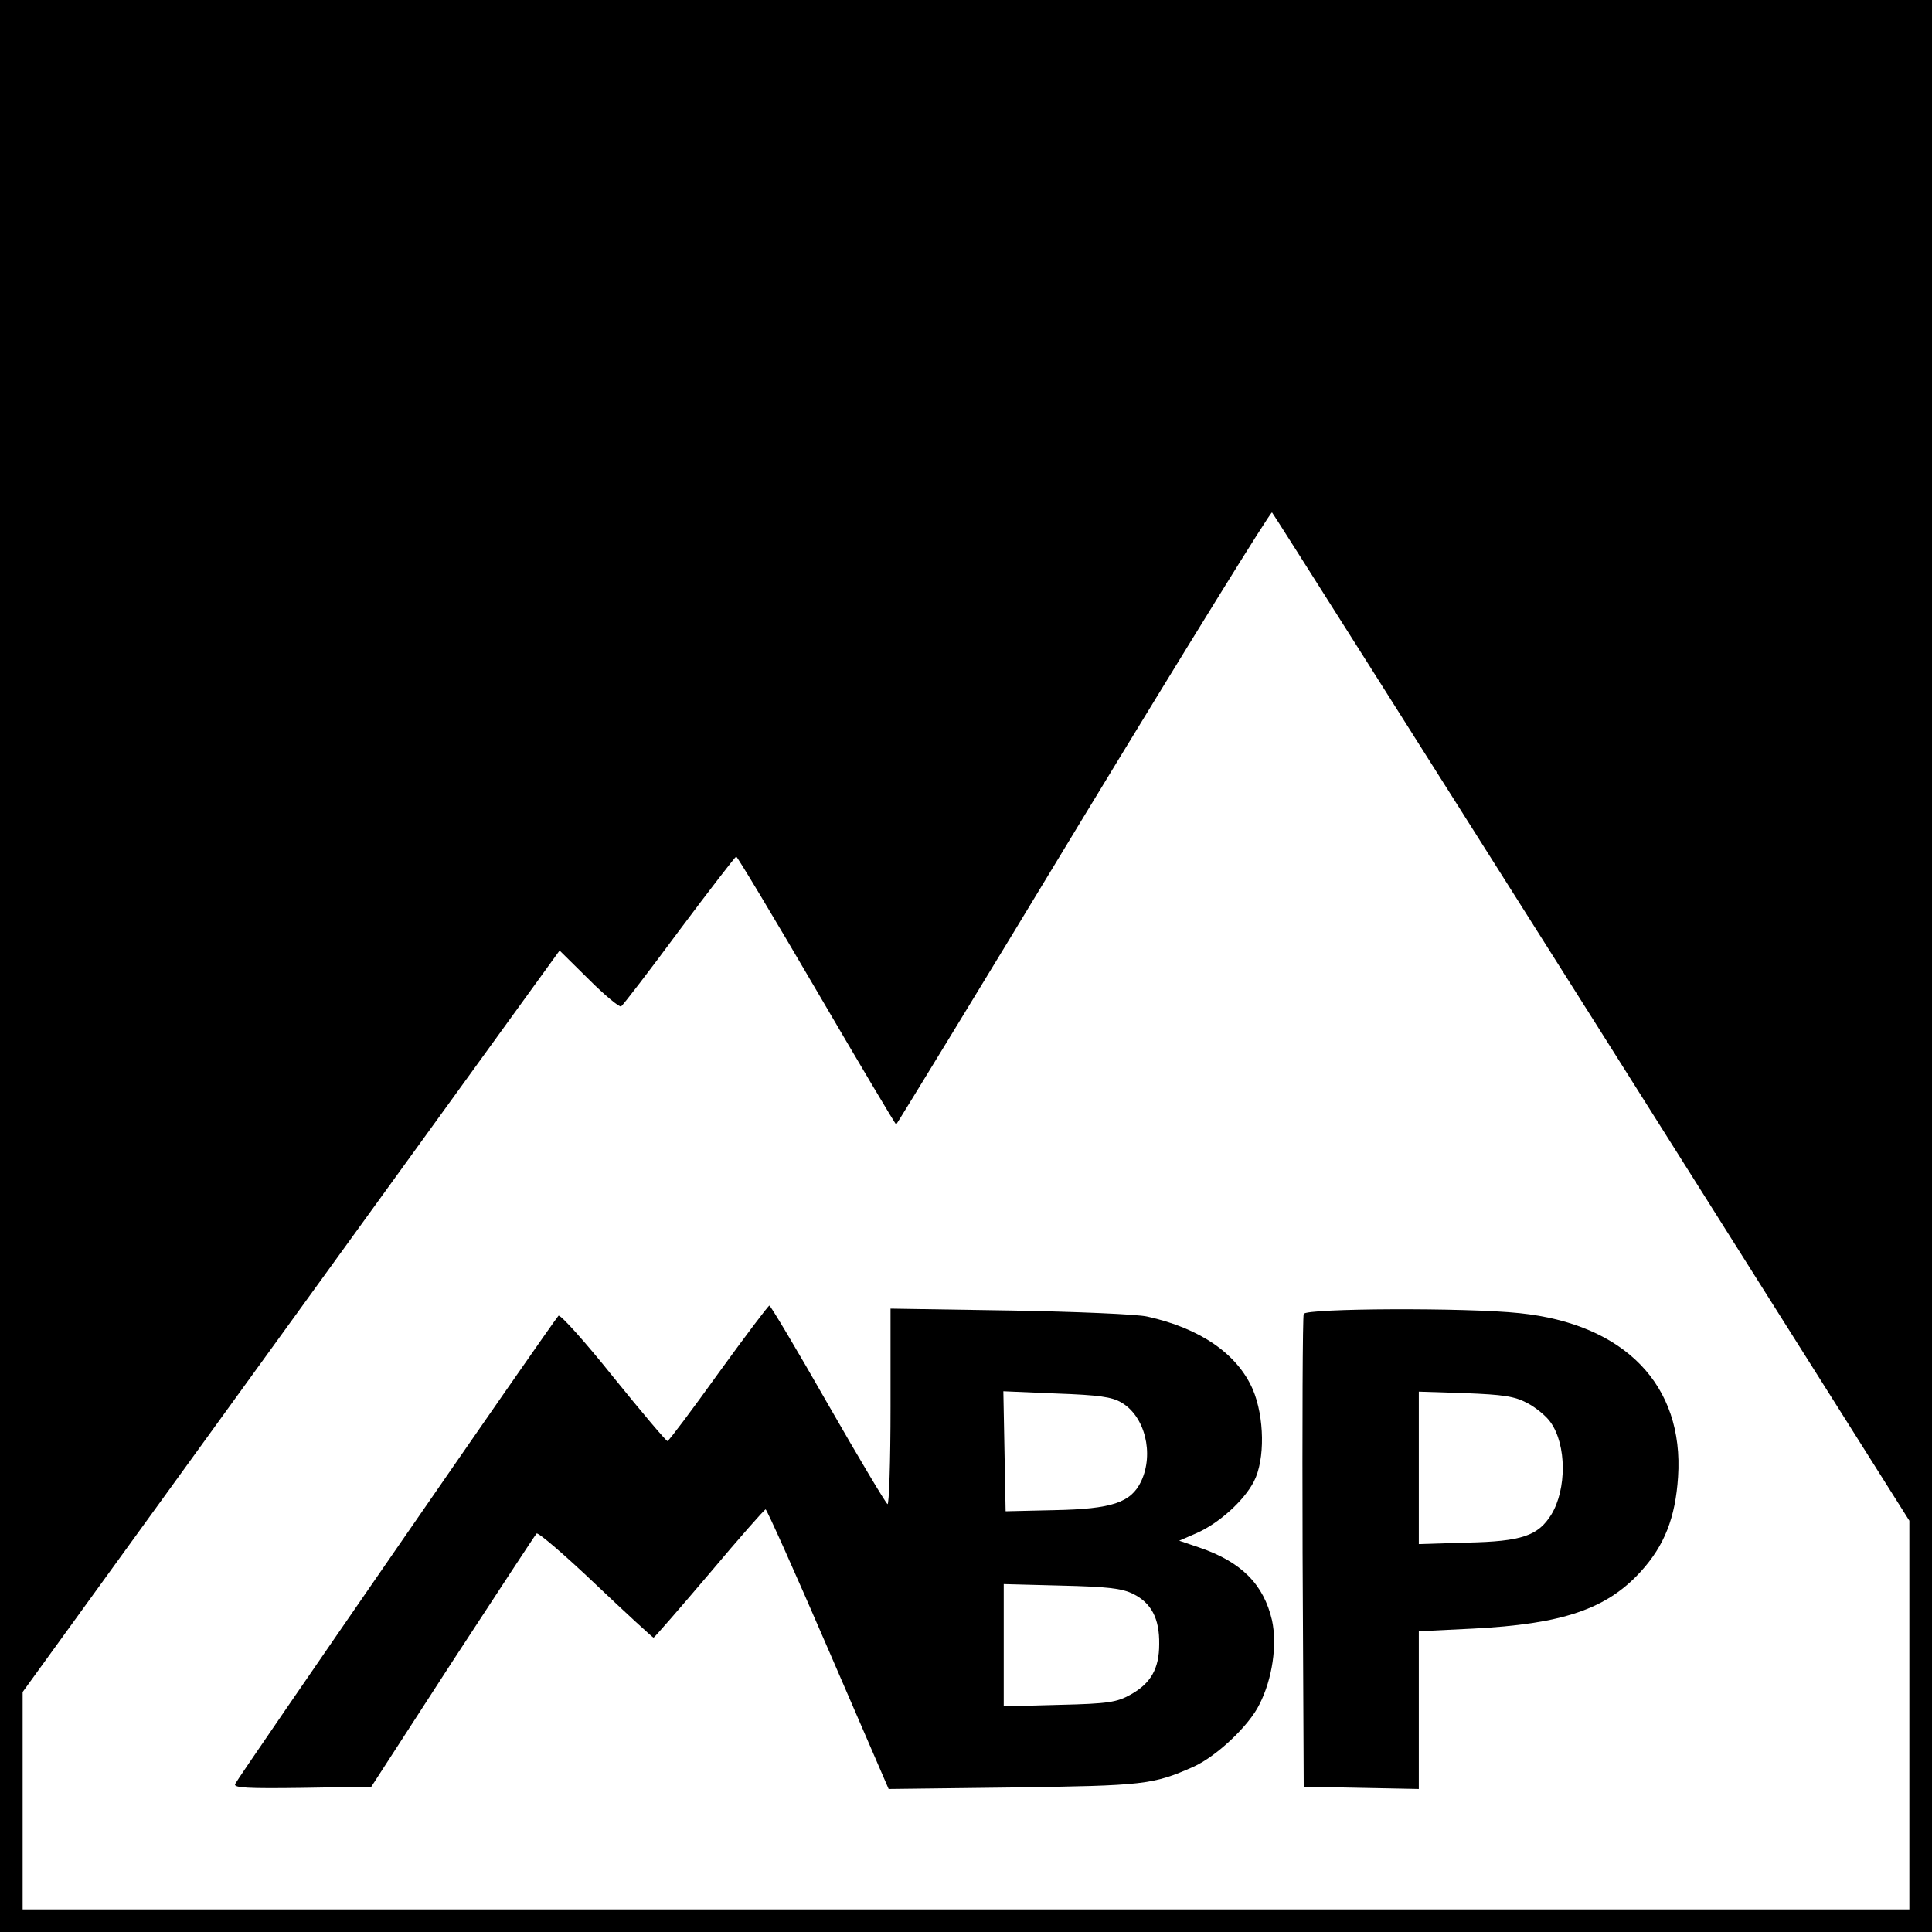
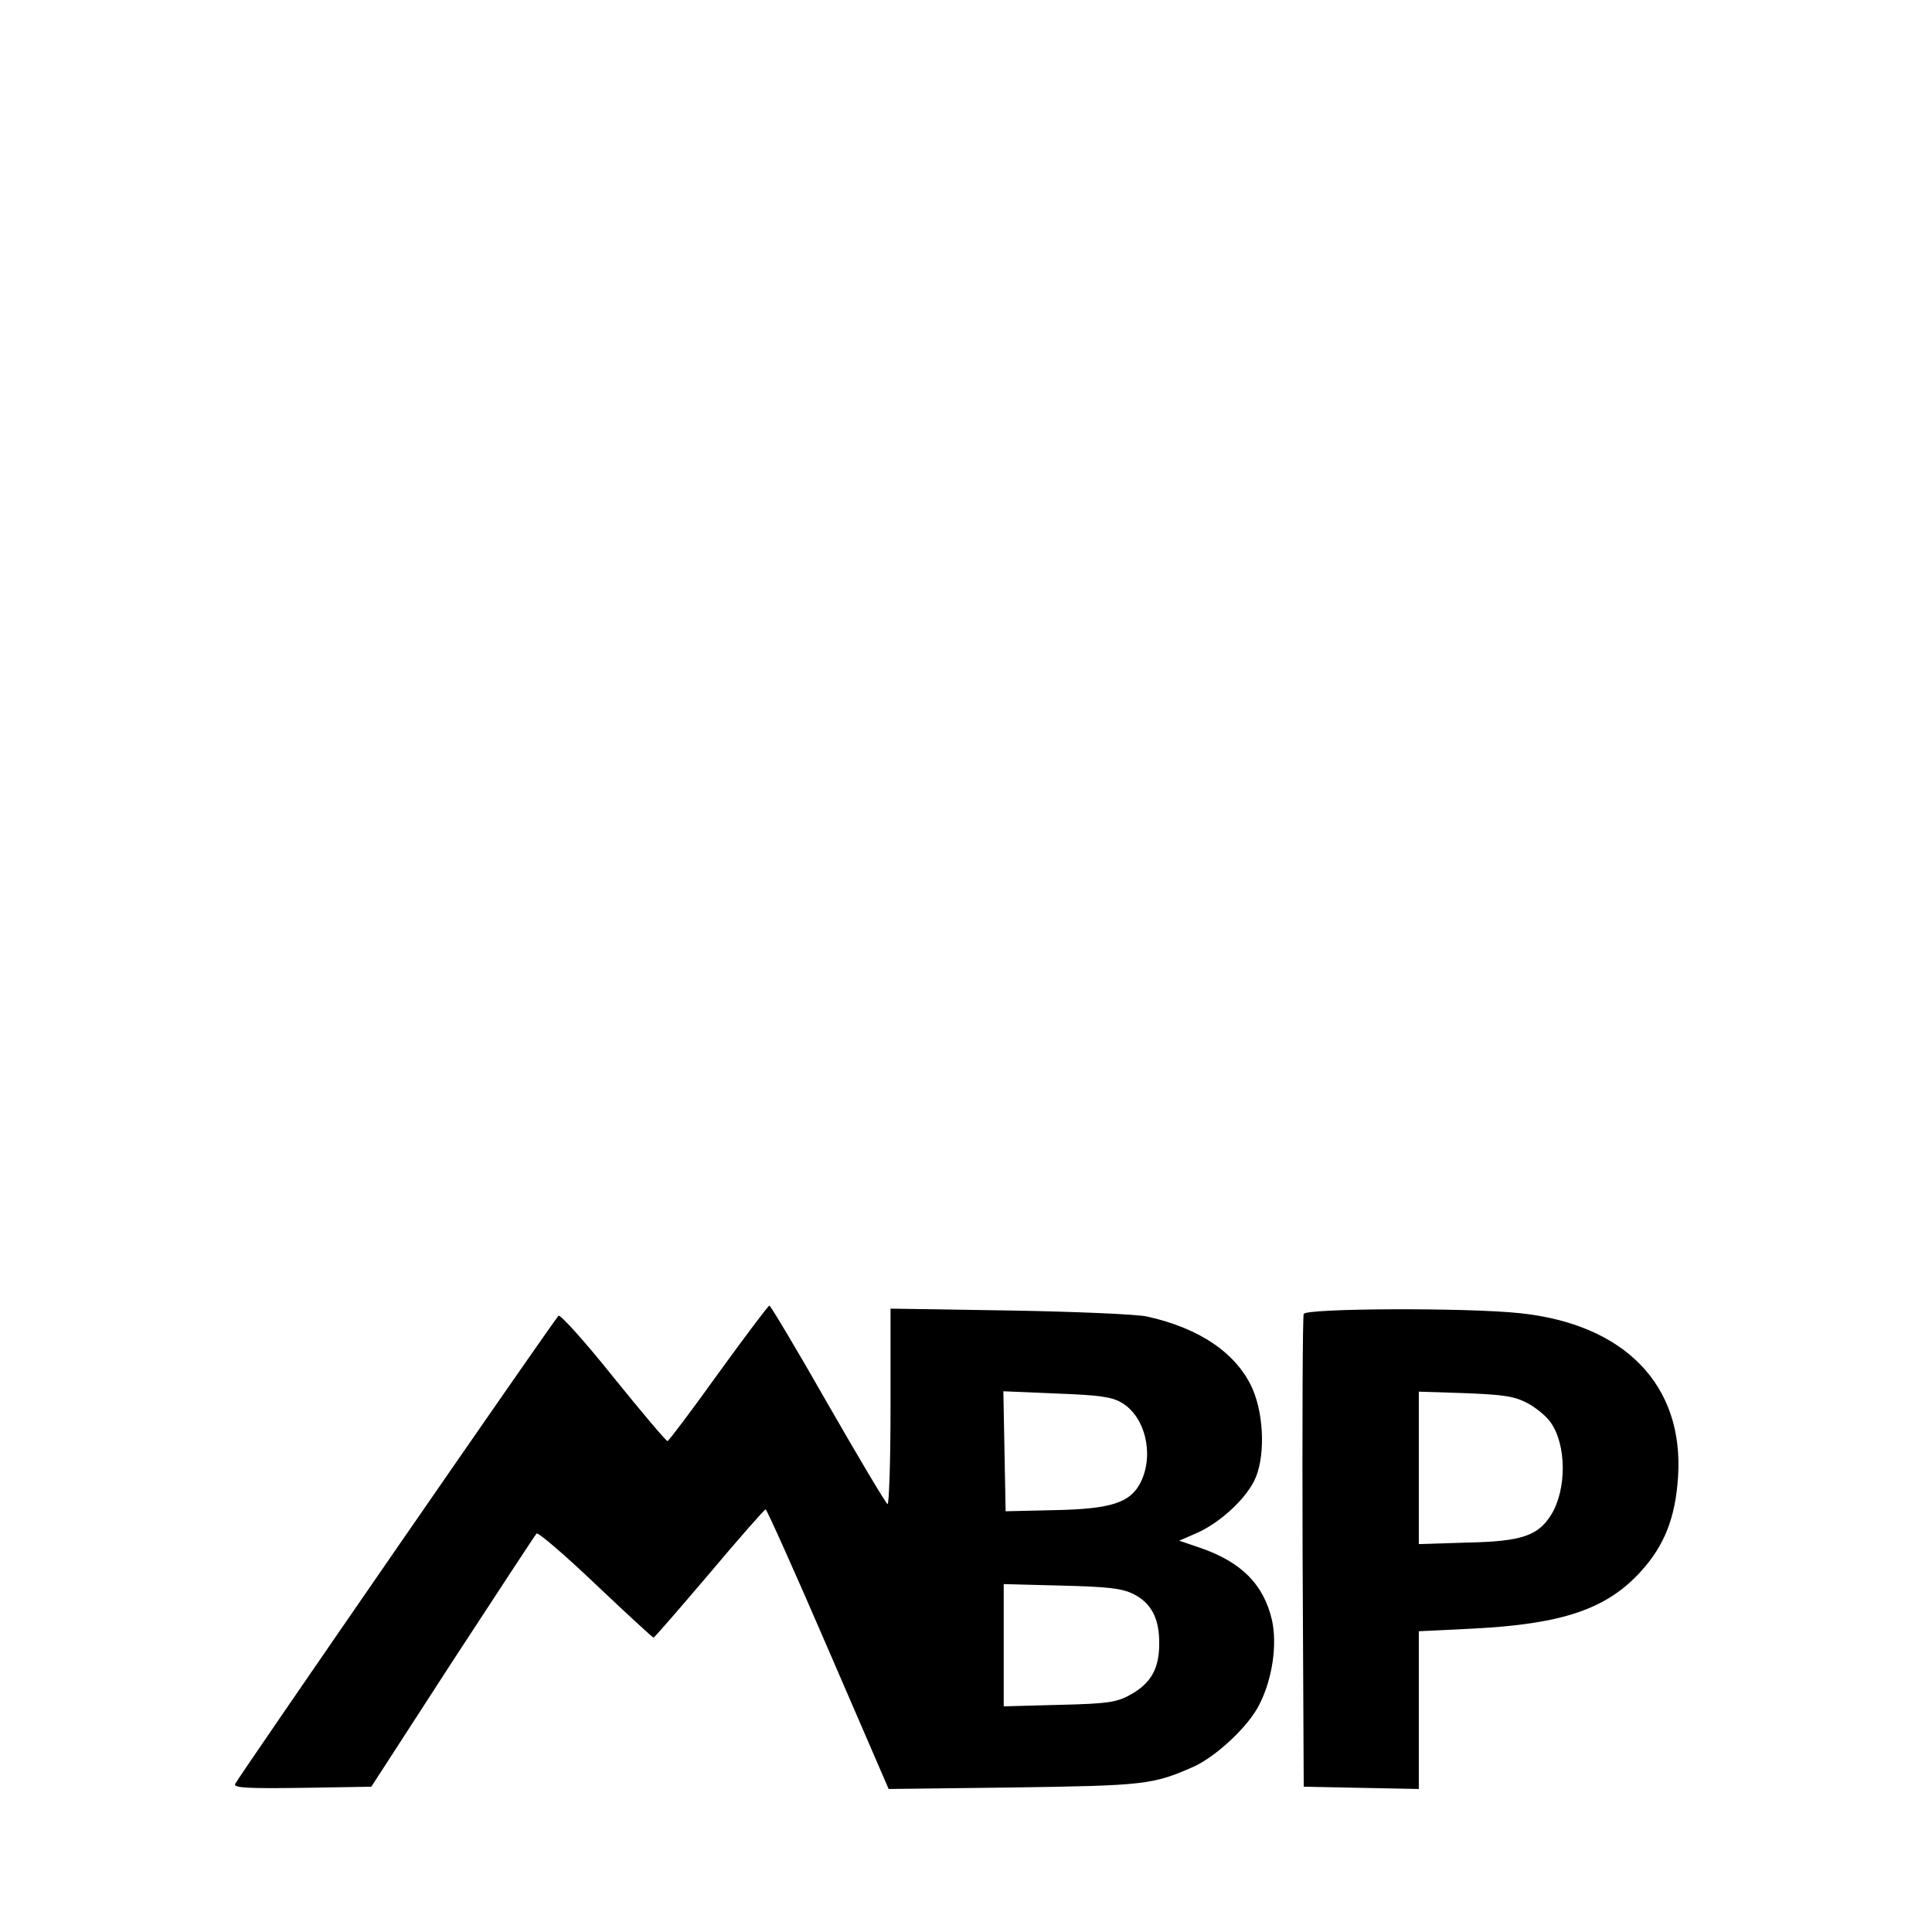
<svg xmlns="http://www.w3.org/2000/svg" version="1.0" width="512pt" height="512pt" viewBox="0 0 512 512" preserveAspectRatio="xMidYMid meet">
  <g transform="translate(0,512) scale(0.1,-0.1)" fill="#000000" stroke="none">
-     <path d="M0 2560 l0 -2560 2560 0 2560 0 0 2560 0 2560 -2560 0 -2560 0 0 -2560z m4219 -137 l841 -1333 0 -515 0 -515 -2500 0 -2500 0 0 288 0 288 712 983 711 982 78 -77 c42 -42 81 -74 85 -71 5 3 74 93 154 201 80 107 148 195 151 196 3 0 99 -160 213 -355 114 -195 209 -355 211 -355 1 0 225 366 496 814 272 448 497 812 500 808 4 -4 385 -607 848 -1339z" />
    <path d="M1904 1481 c-71 -99 -132 -180 -135 -180 -3 -1 -68 76 -144 170 -75 94 -141 167 -145 162 -16 -17 -853 -1229 -857 -1241 -4 -10 33 -12 178 -10 l183 3 215 332 c119 182 219 335 223 339 4 4 75 -57 157 -135 81 -77 151 -141 153 -141 2 0 69 77 148 170 79 94 146 170 149 170 3 0 78 -167 166 -371 l160 -370 330 4 c346 5 370 7 478 55 60 27 147 108 175 166 34 67 47 157 33 222 -22 95 -81 155 -193 193 l-53 18 46 20 c59 26 125 85 152 137 30 58 28 171 -3 244 -41 94 -139 162 -280 193 -25 6 -188 13 -362 16 l-318 5 0 -261 c0 -144 -4 -260 -8 -257 -5 3 -76 122 -158 265 -82 144 -152 261 -155 261 -3 0 -64 -81 -135 -179z m1068 -78 c62 -36 87 -135 52 -209 -27 -56 -77 -73 -229 -76 l-130 -3 -3 159 -3 159 141 -6 c112 -4 147 -9 172 -24z m31 -507 c48 -24 70 -65 69 -133 0 -65 -22 -104 -76 -134 -36 -20 -58 -24 -188 -27 l-148 -4 0 162 0 162 153 -4 c122 -3 159 -7 190 -22z" />
    <path d="M3455 1638 c-3 -7 -4 -292 -3 -633 l3 -620 153 -3 152 -3 0 209 0 209 143 7 c236 12 354 51 445 151 63 69 92 143 99 251 16 243 -141 405 -420 434 -141 15 -566 13 -572 -2z m592 -236 c23 -12 51 -35 62 -51 43 -60 43 -178 2 -245 -35 -56 -78 -71 -223 -74 l-128 -4 0 202 0 202 123 -4 c100 -4 130 -8 164 -26z" />
  </g>
</svg>